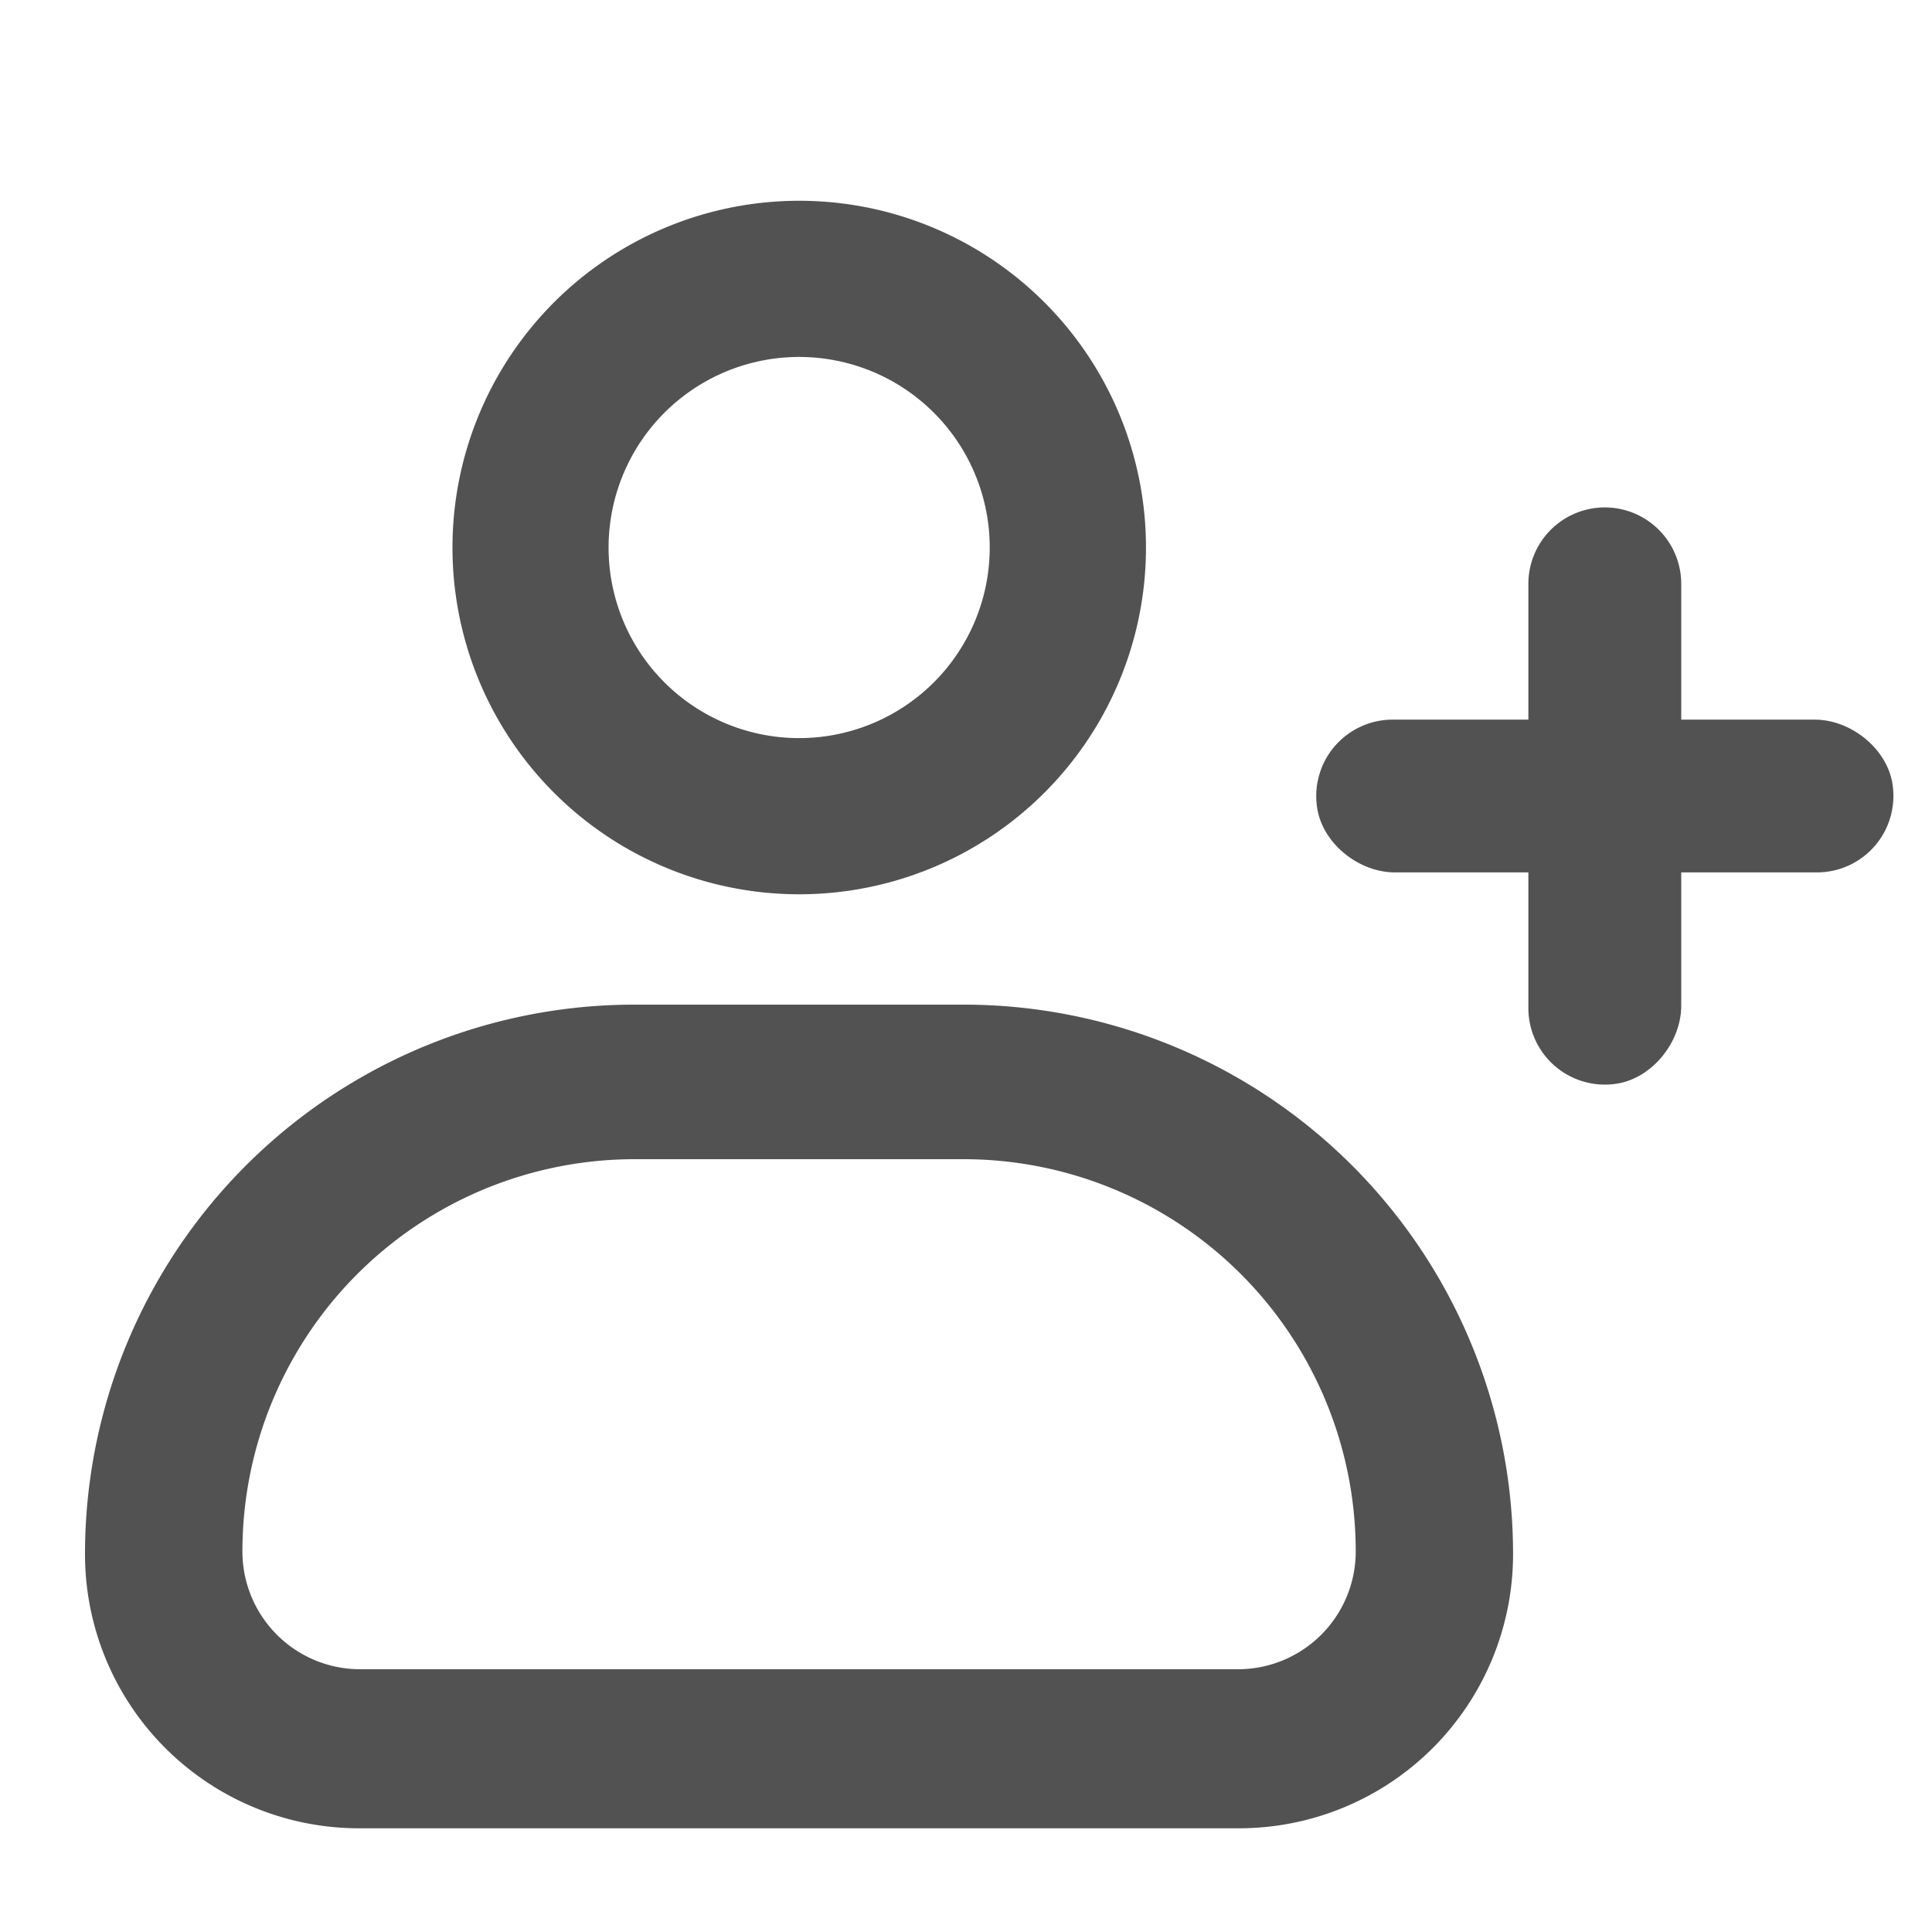
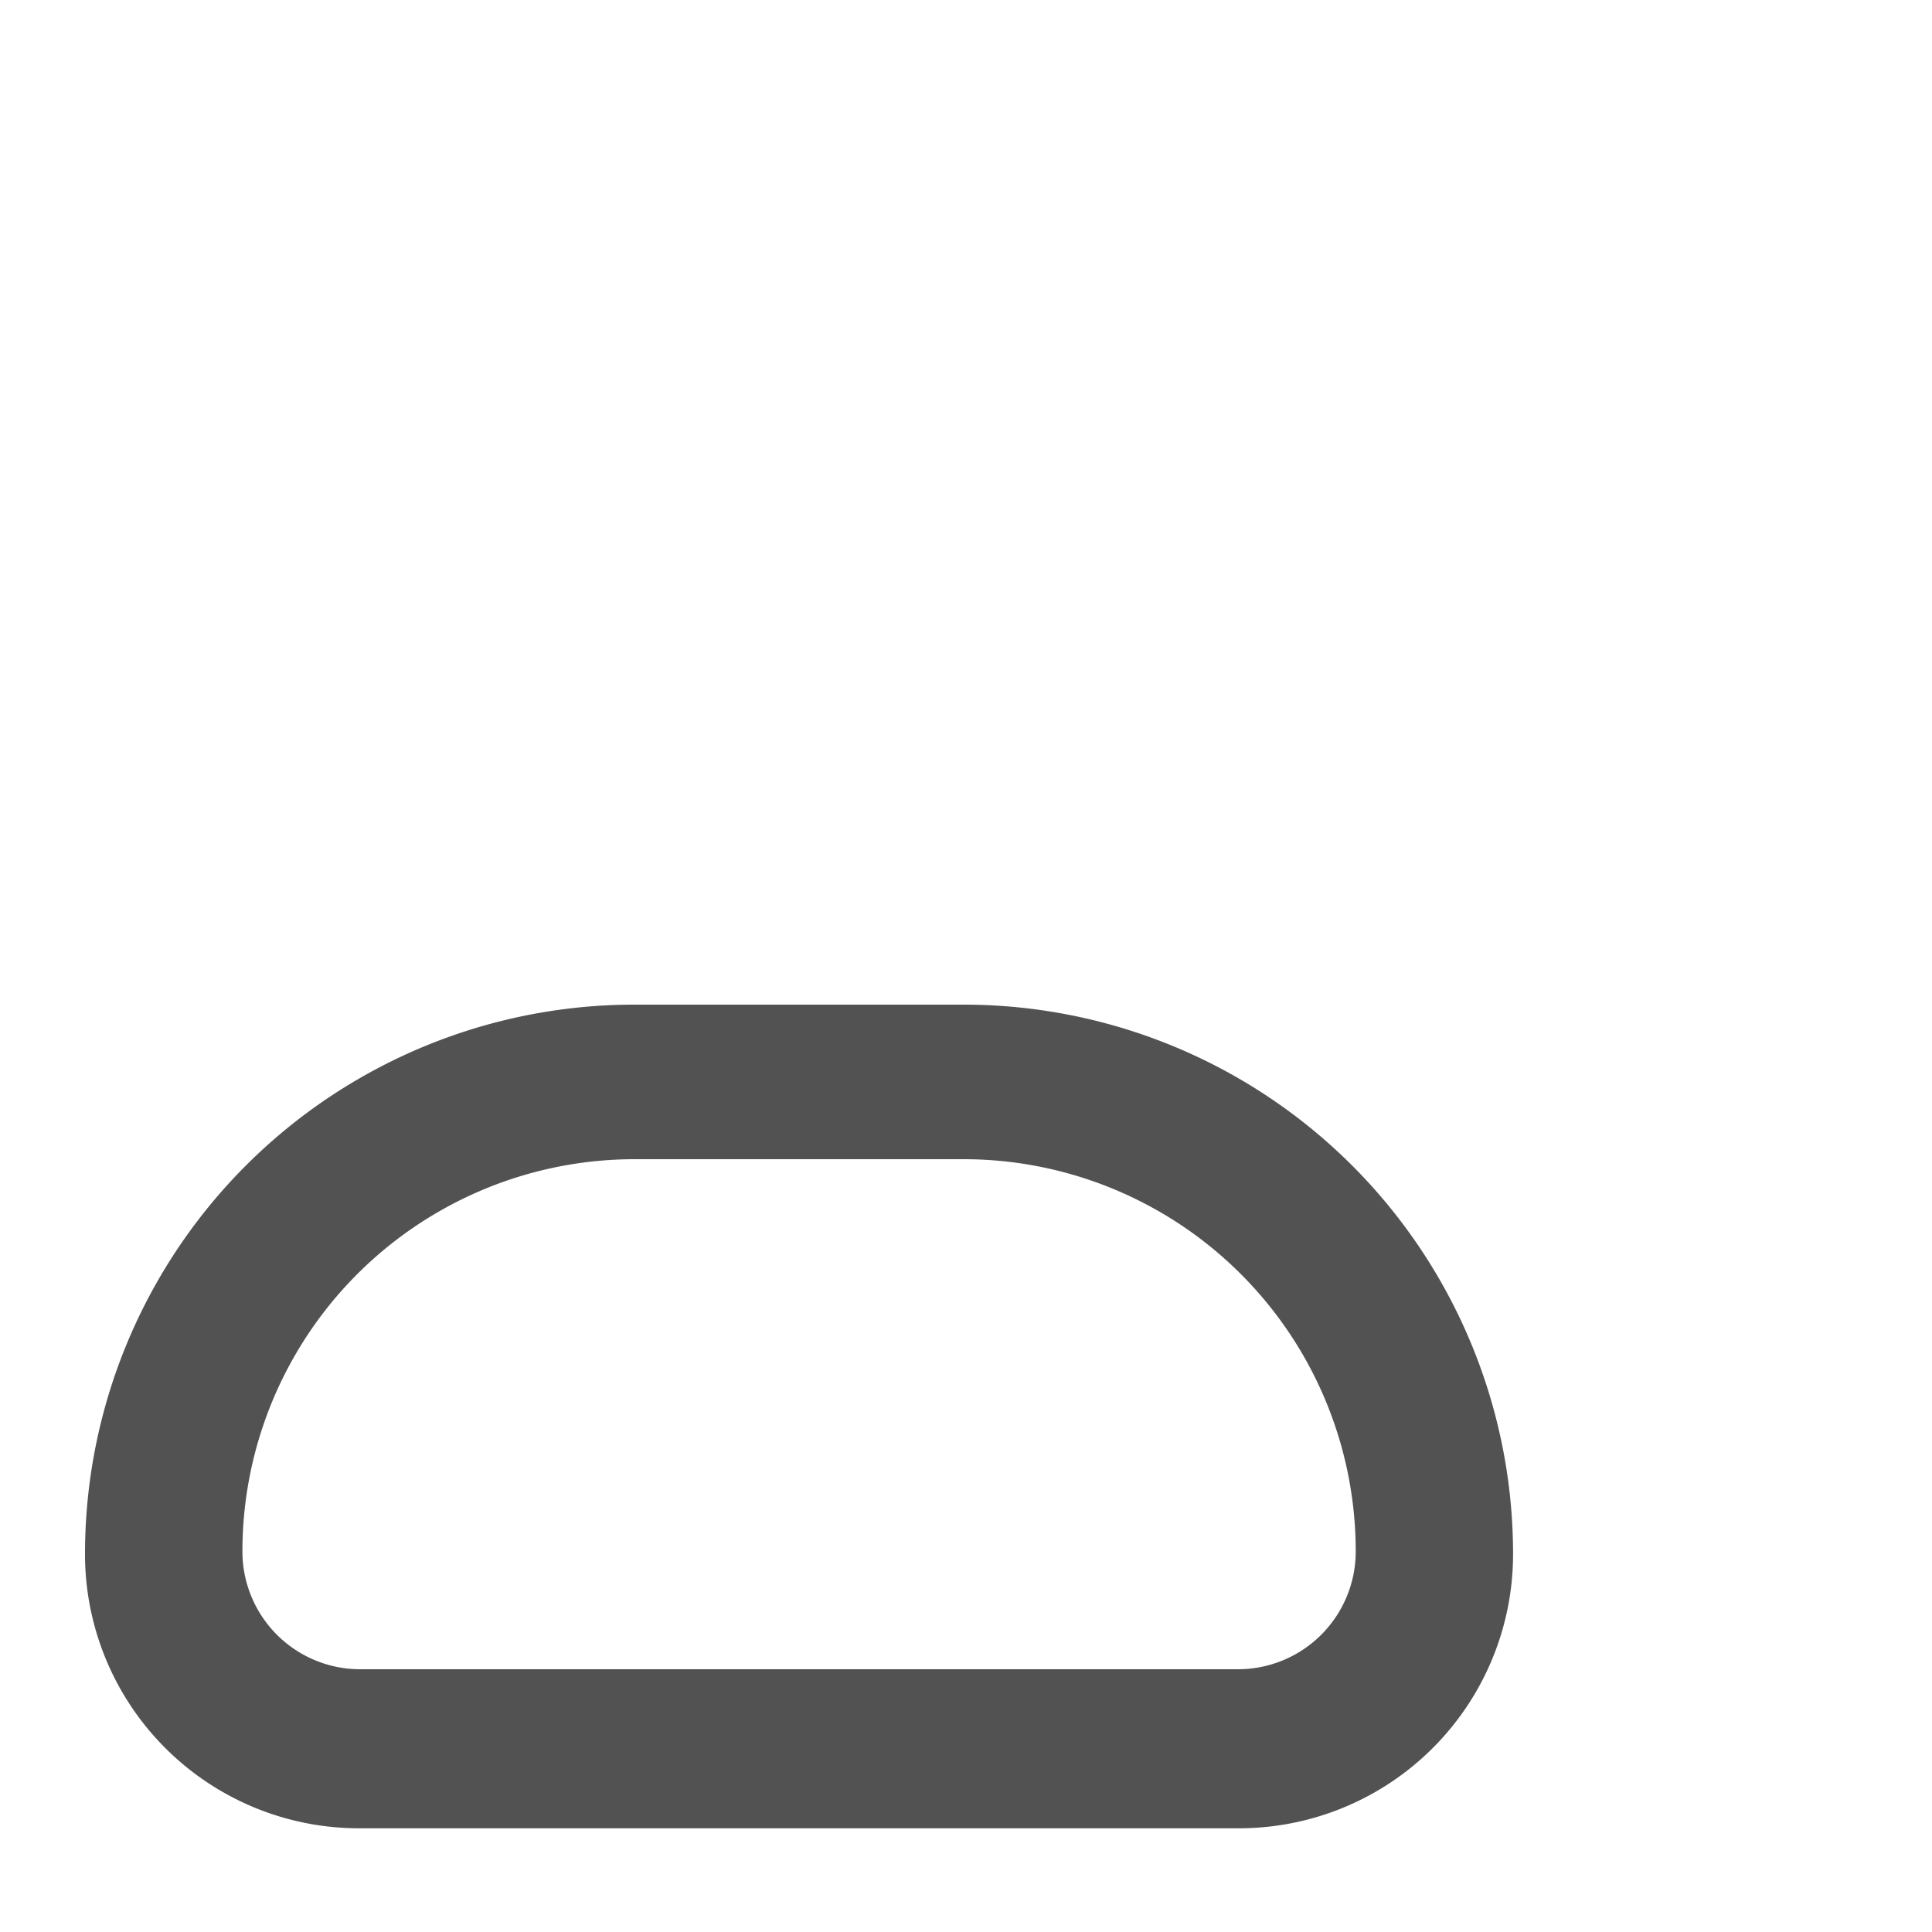
<svg xmlns="http://www.w3.org/2000/svg" id="Layer_1" data-name="Layer 1" viewBox="0 0 250 250">
  <path d="M124.67,150H82.12a50.75,50.75,0,0,0-50.75,50.89A15.24,15.24,0,0,0,46.64,216H160.16a15.24,15.24,0,0,0,15.27-15.14A50.75,50.75,0,0,0,124.67,150ZM82.09,130A71.08,71.08,0,0,0,11,201.21a35.46,35.46,0,0,0,35.47,35.37H160.31a35.47,35.47,0,0,0,35.48-35.37A71.09,71.09,0,0,0,124.71,130Z" style="fill:#525252;fill-rule:evenodd" />
-   <path d="M103.4,95.51A24.66,24.66,0,1,0,78.75,70.85,24.65,24.65,0,0,0,103.4,95.51Zm0,20.21A44.87,44.87,0,1,0,58.55,70.85,44.86,44.86,0,0,0,103.4,115.72Z" style="fill:#525252;fill-rule:evenodd" />
-   <path d="M217.55,75.55V93.12h17.26c4.7,0,9.42,3.76,10.09,8.42a9.9,9.9,0,0,1-9.79,11.35H217.55v17.25c0,4.71-3.76,9.42-8.42,10.1a9.9,9.9,0,0,1-11.36-9.78V112.89H180.52c-4.71,0-9.42-3.76-10.09-8.42a9.89,9.89,0,0,1,9.78-11.35h17.56V75.55a9.89,9.89,0,0,1,9.89-9.89h0A9.89,9.89,0,0,1,217.55,75.55Z" style="fill:#525252;fill-rule:evenodd" />
</svg>